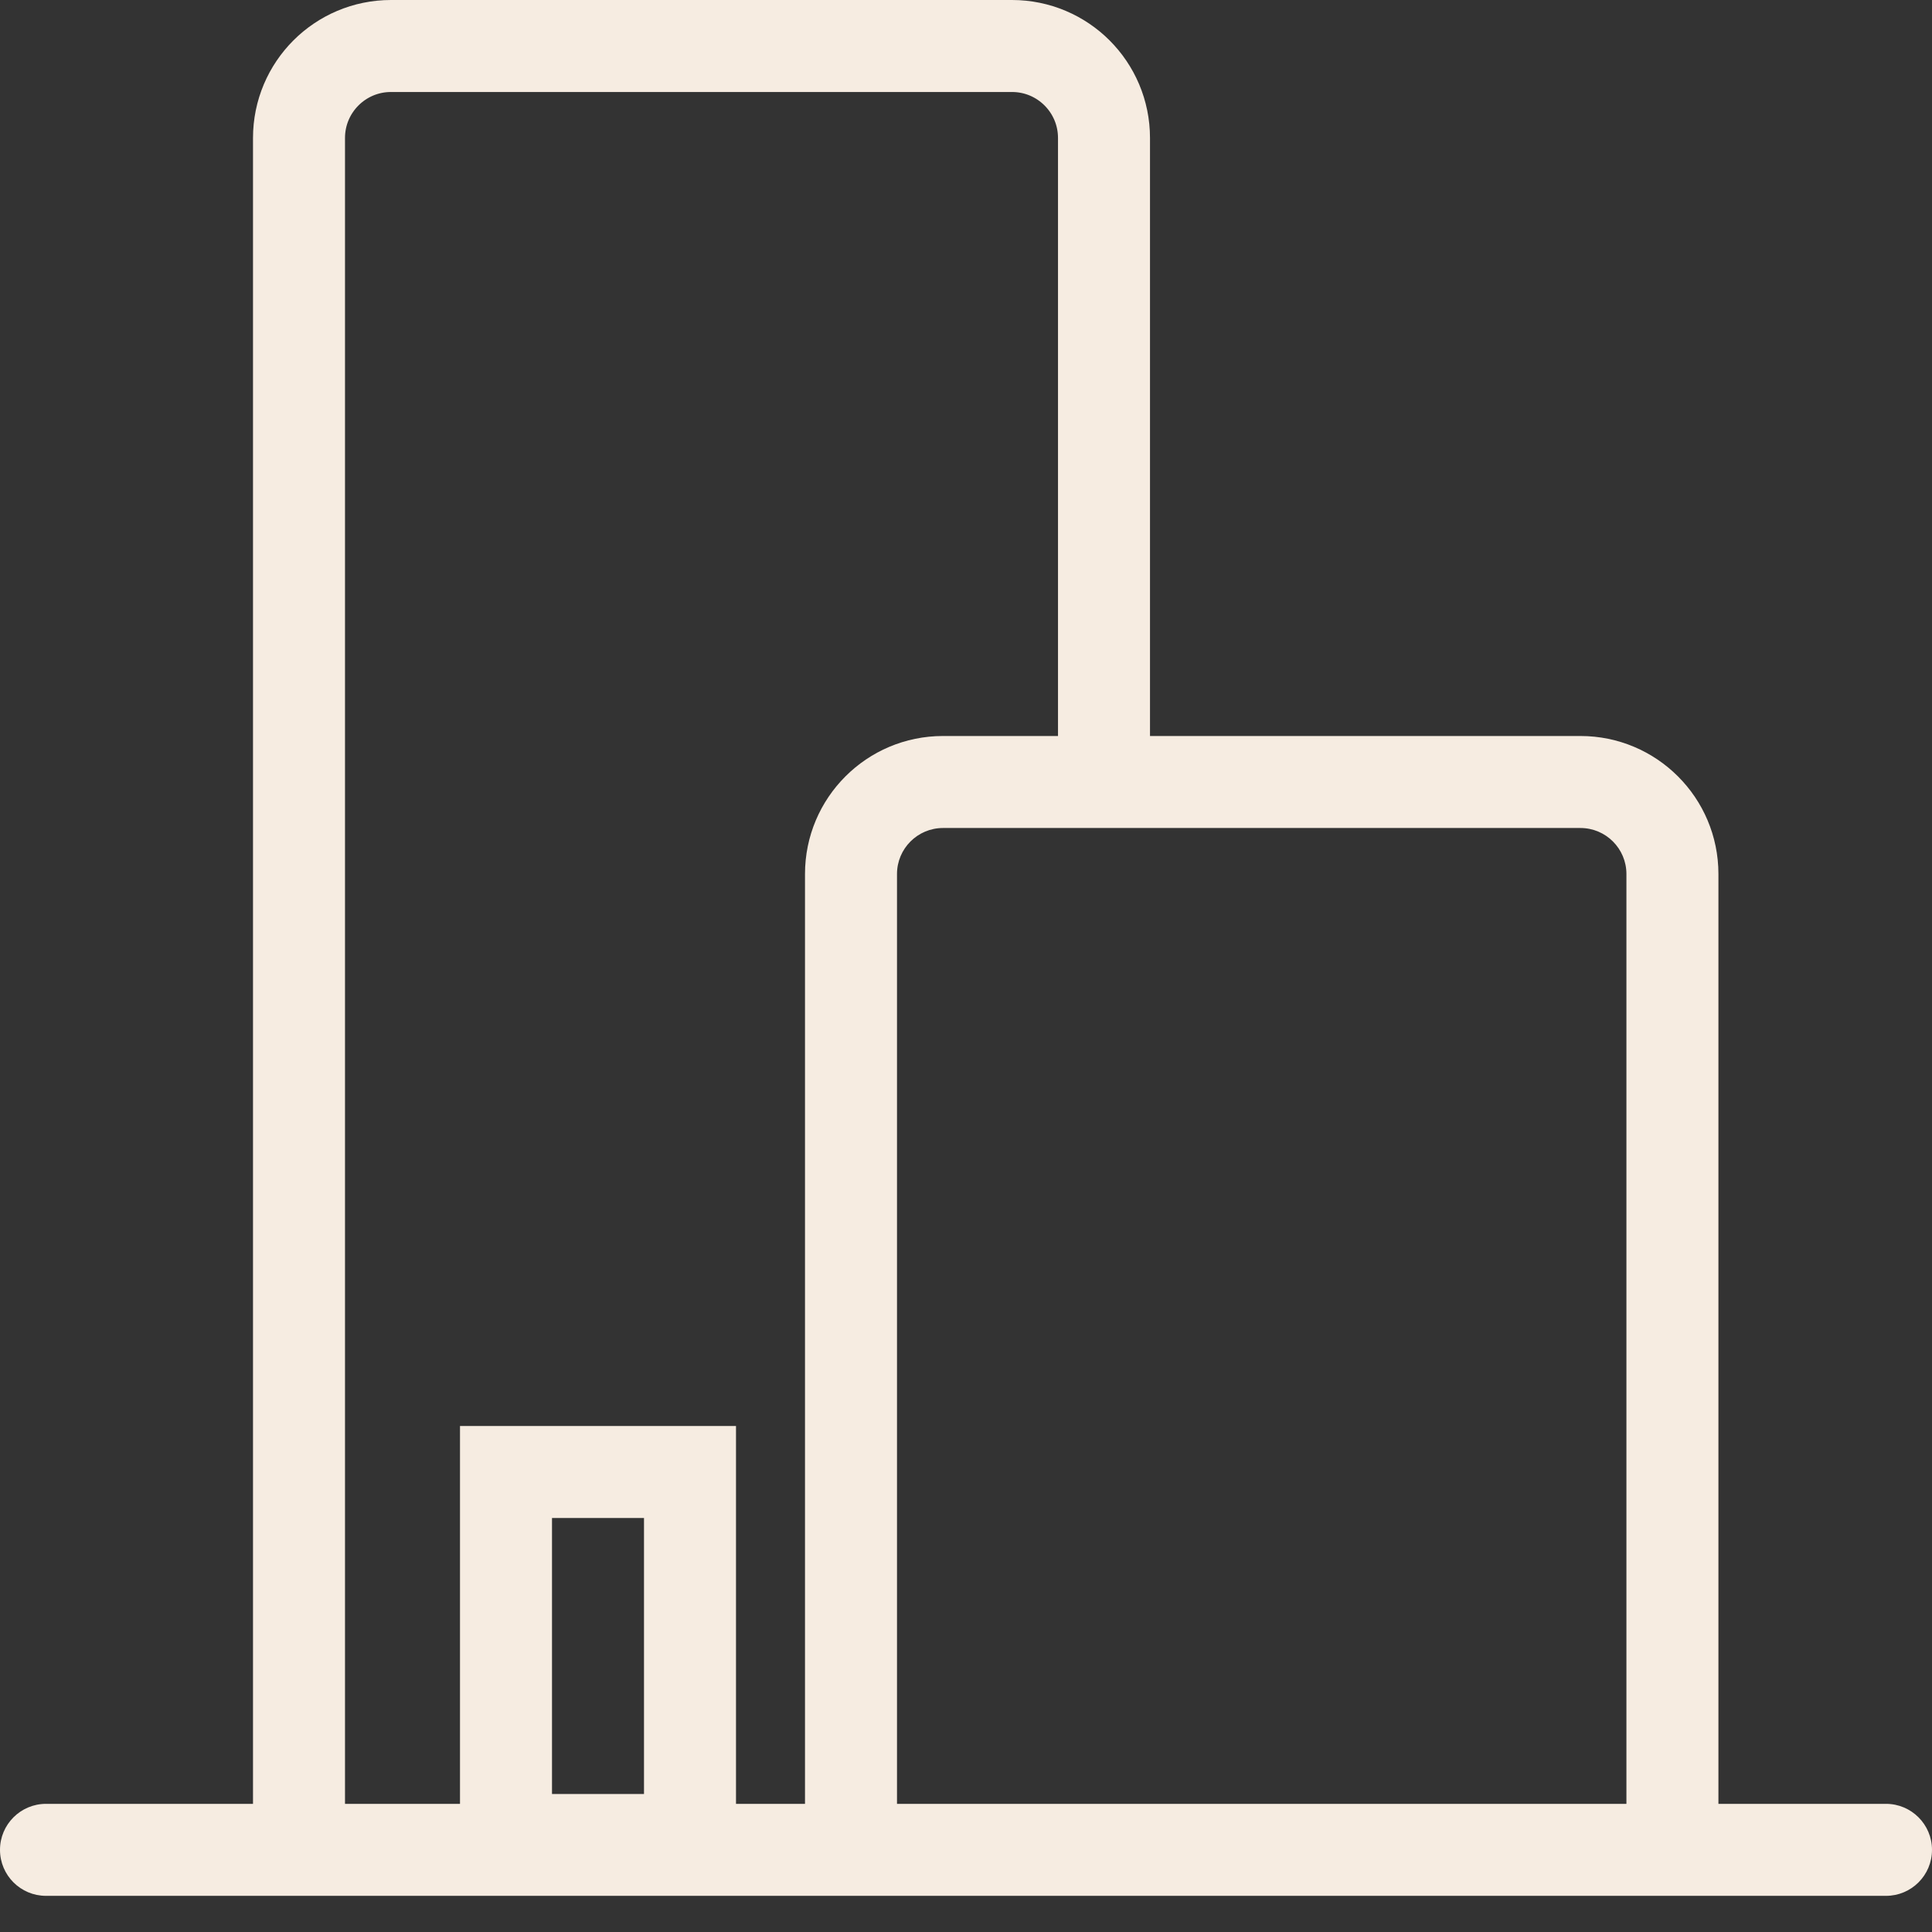
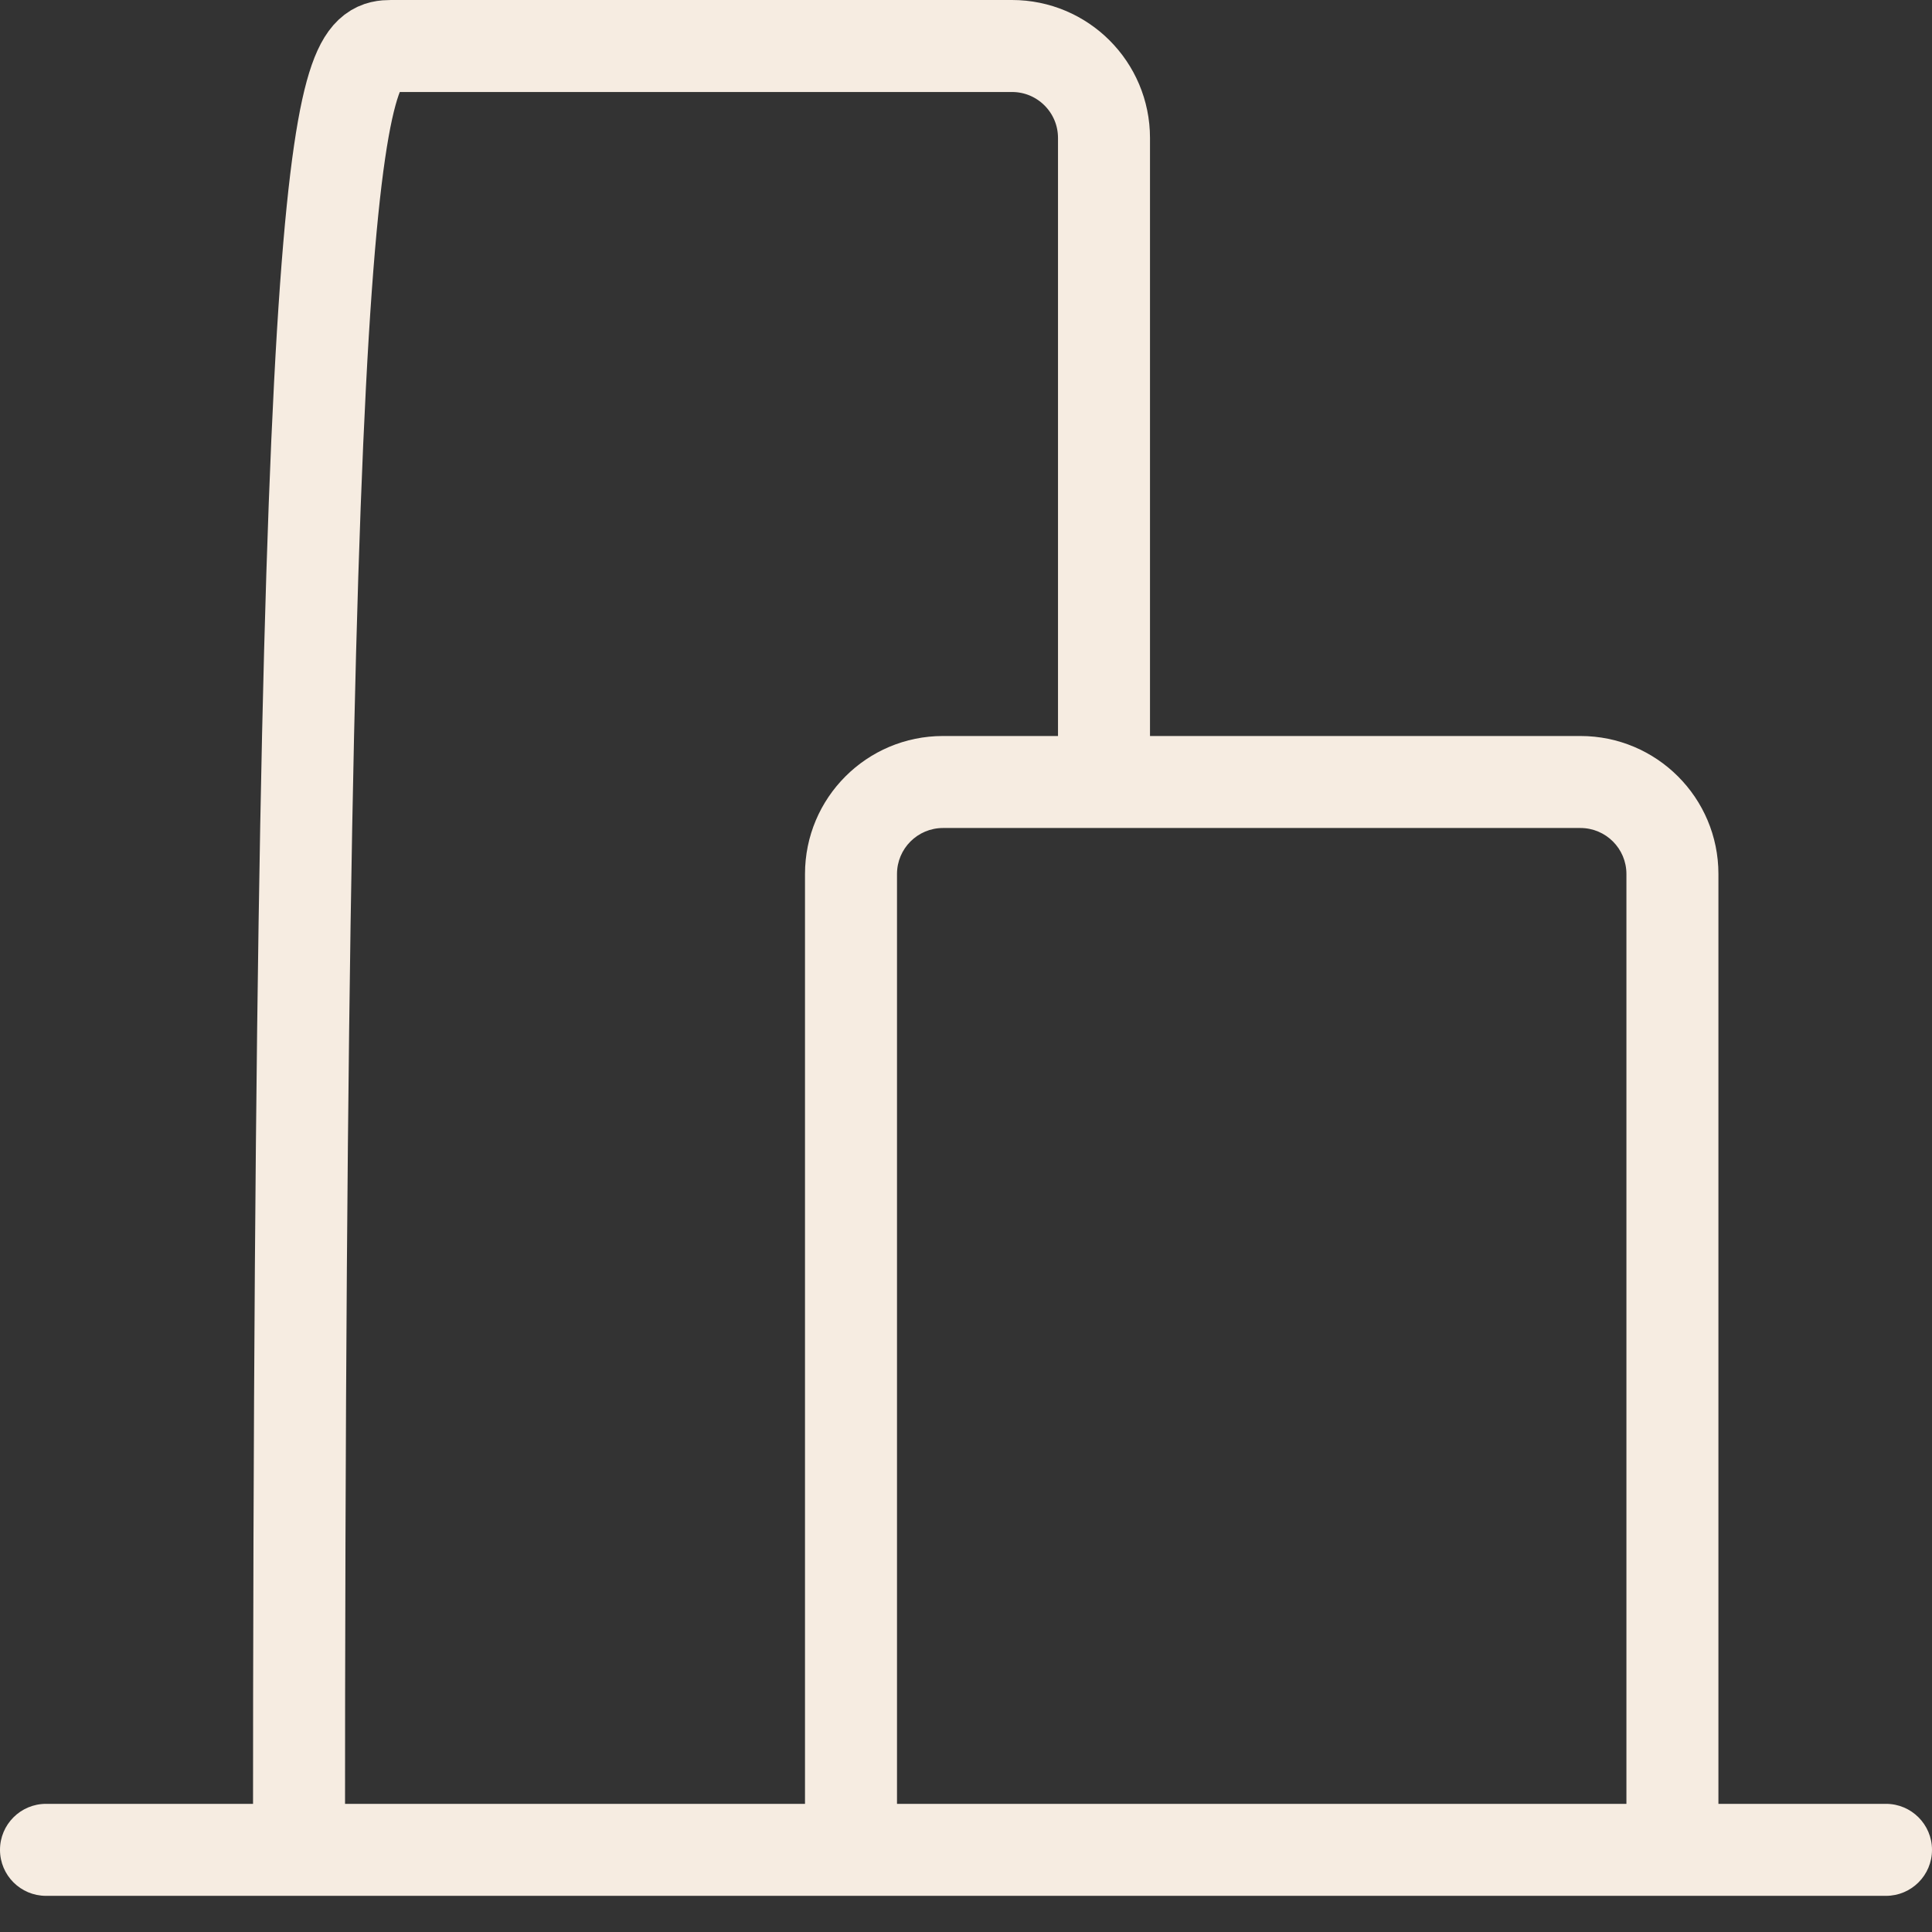
<svg xmlns="http://www.w3.org/2000/svg" width="42" height="42" viewBox="0 0 42 42" fill="none">
  <rect x="0" y="0" width="42" height="42" fill="#333333" stroke="none" />
-   <path d="M6.5 40.286V3C6.5 1.895 7.395 1 8.5 1H22C23.105 1 24 1.895 24 3V17.071" stroke="#F6ECE1" stroke-width="2" />
+   <path d="M6.5 40.286C6.5 1.895 7.395 1 8.5 1H22C23.105 1 24 1.895 24 3V17.071" stroke="#F6ECE1" stroke-width="2" />
  <path d="M1 39.214C0.448 39.214 0 39.662 0 40.214C0 40.767 0.448 41.214 1 41.214V39.214ZM41 41.214C41.552 41.214 42 40.767 42 40.214C42 39.662 41.552 39.214 41 39.214V41.214ZM1 40.214V41.214H36.357V40.214V39.214H1V40.214ZM36.357 40.214V41.214H41V40.214V39.214H36.357V40.214ZM36.357 40.214H37.357V19H36.357H35.357V40.214H36.357ZM34.357 17V16H20.5V17V18H34.357V17ZM18.5 19H17.5V39.857H18.5H19.5V19H18.5ZM20.5 17V16C18.843 16 17.5 17.343 17.5 19H18.5H19.5C19.5 18.448 19.948 18 20.5 18V17ZM36.357 19H37.357C37.357 17.343 36.014 16 34.357 16V17V18C34.909 18 35.357 18.448 35.357 19H36.357Z" fill="#F6ECE1" />
-   <path d="M15 32V40H11V32H15Z" stroke="#F6ECE1" stroke-width="2" />
</svg>